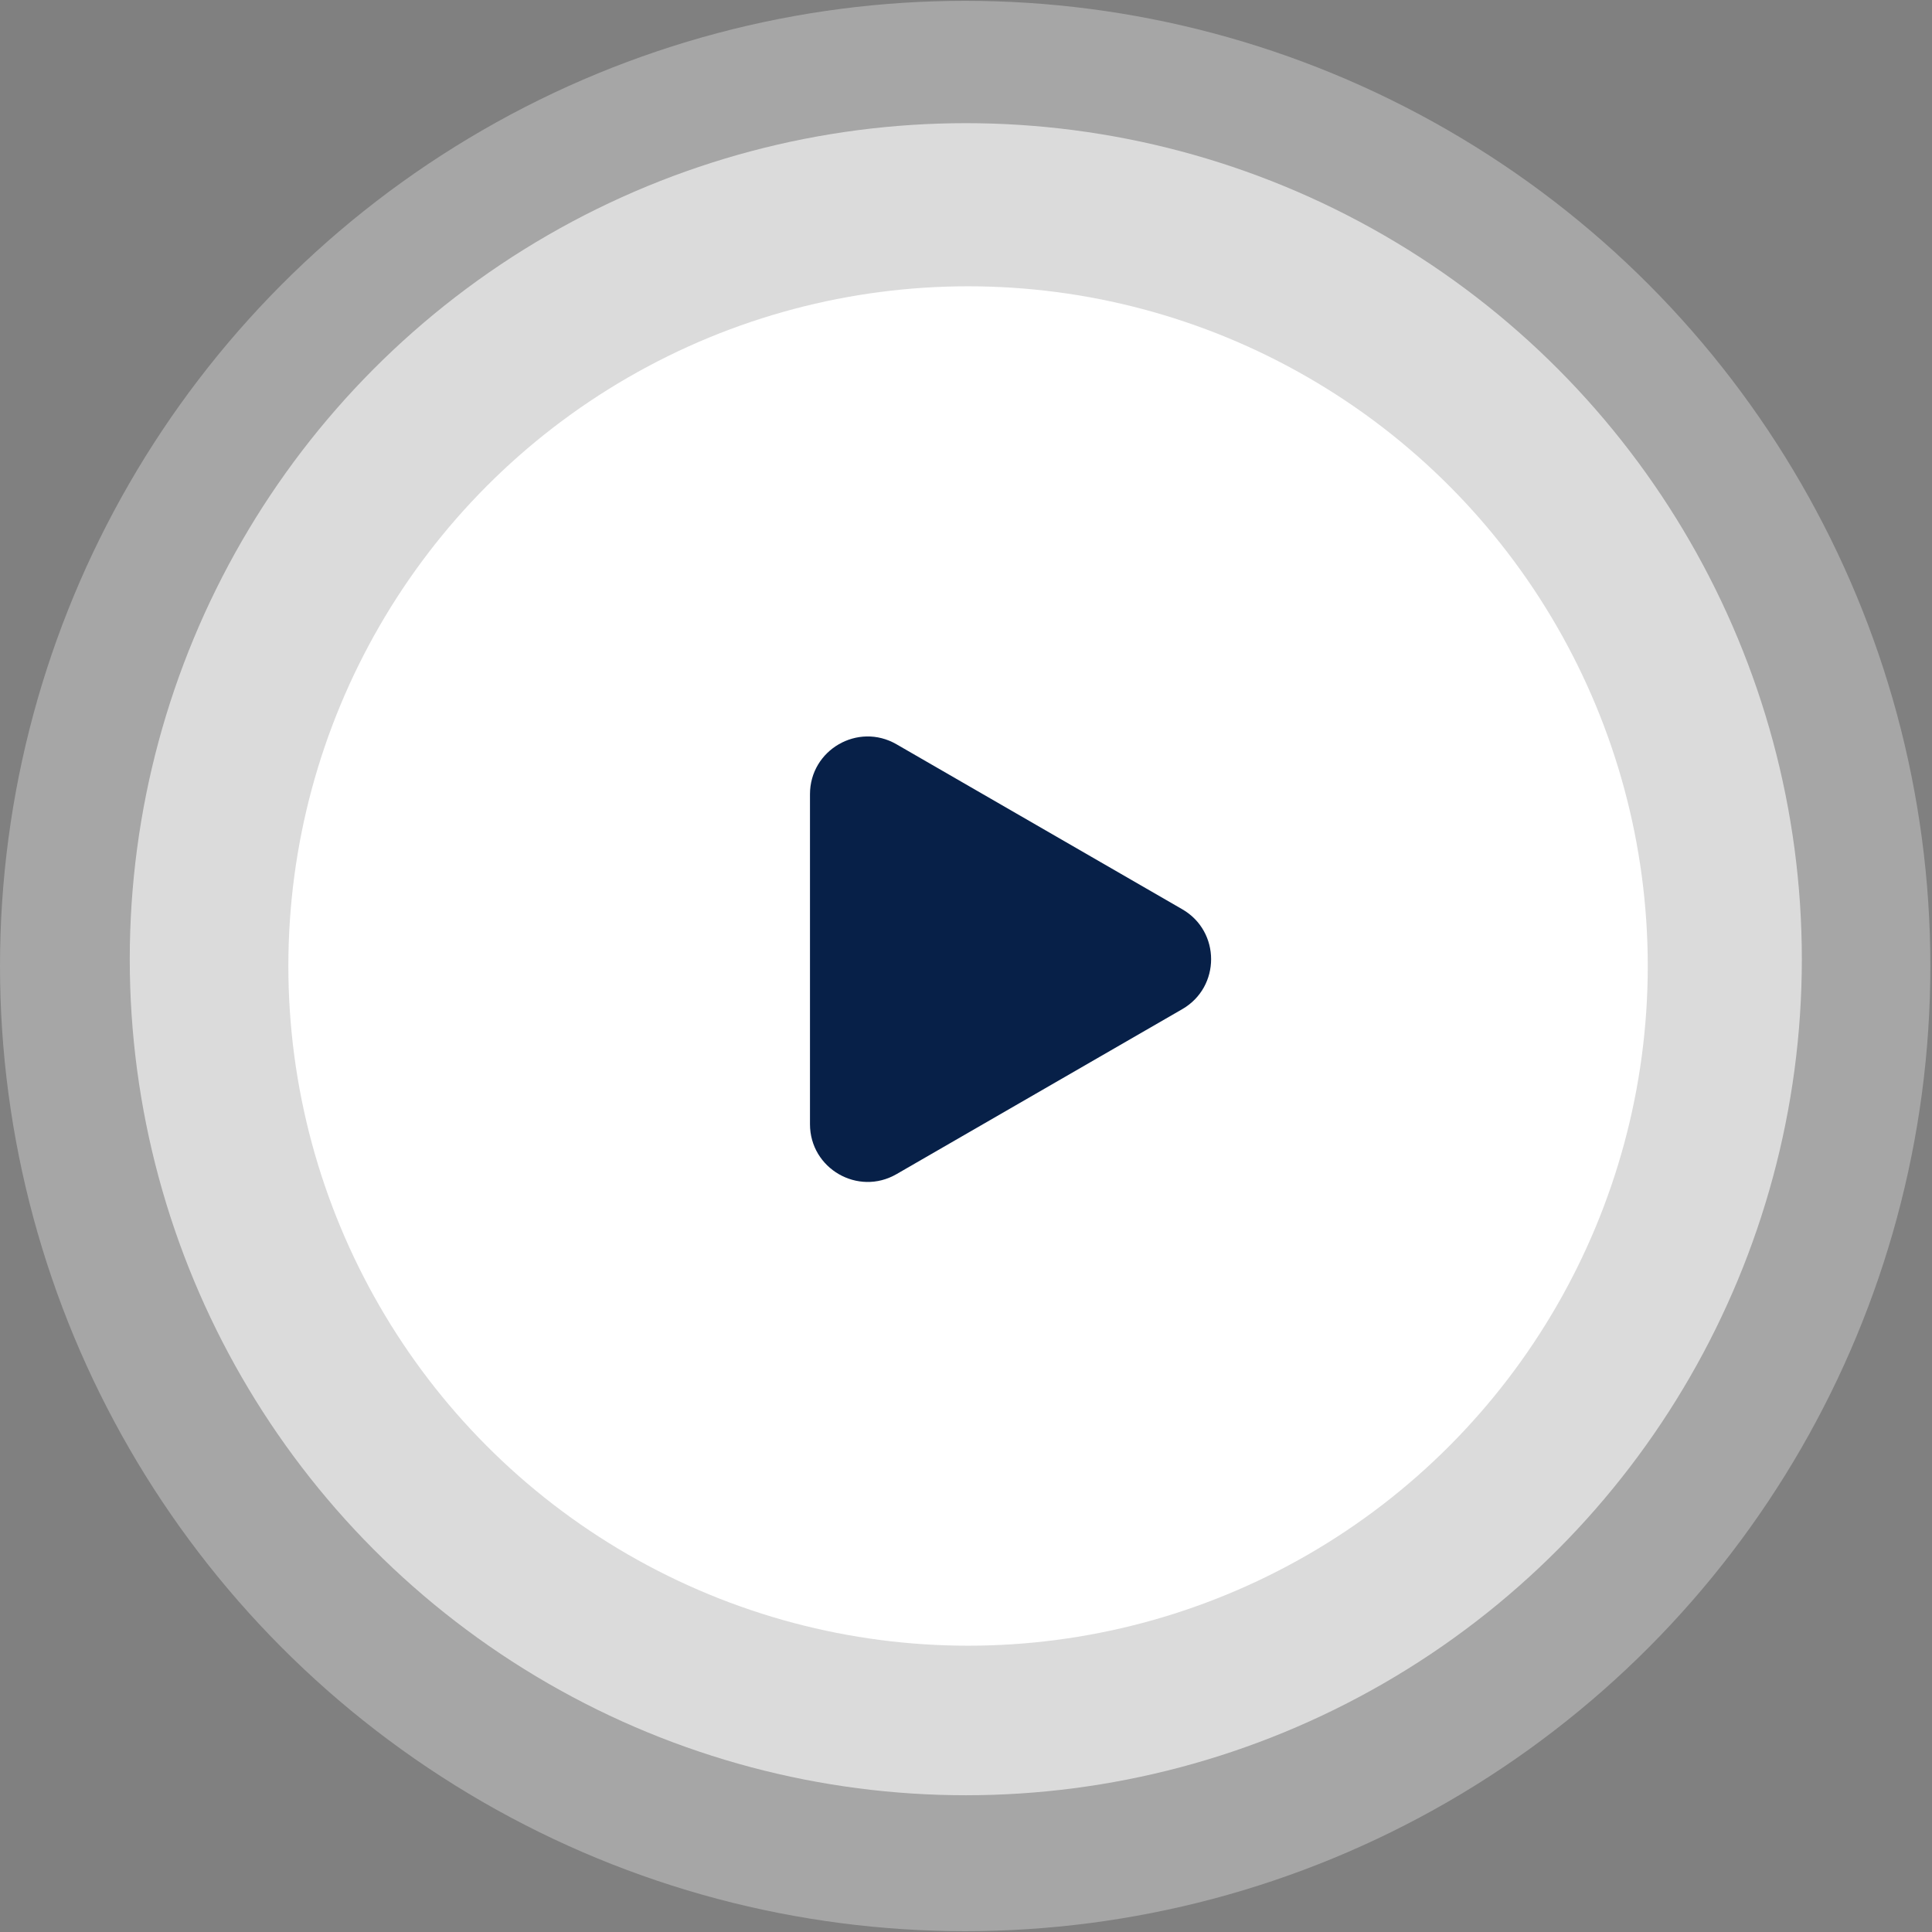
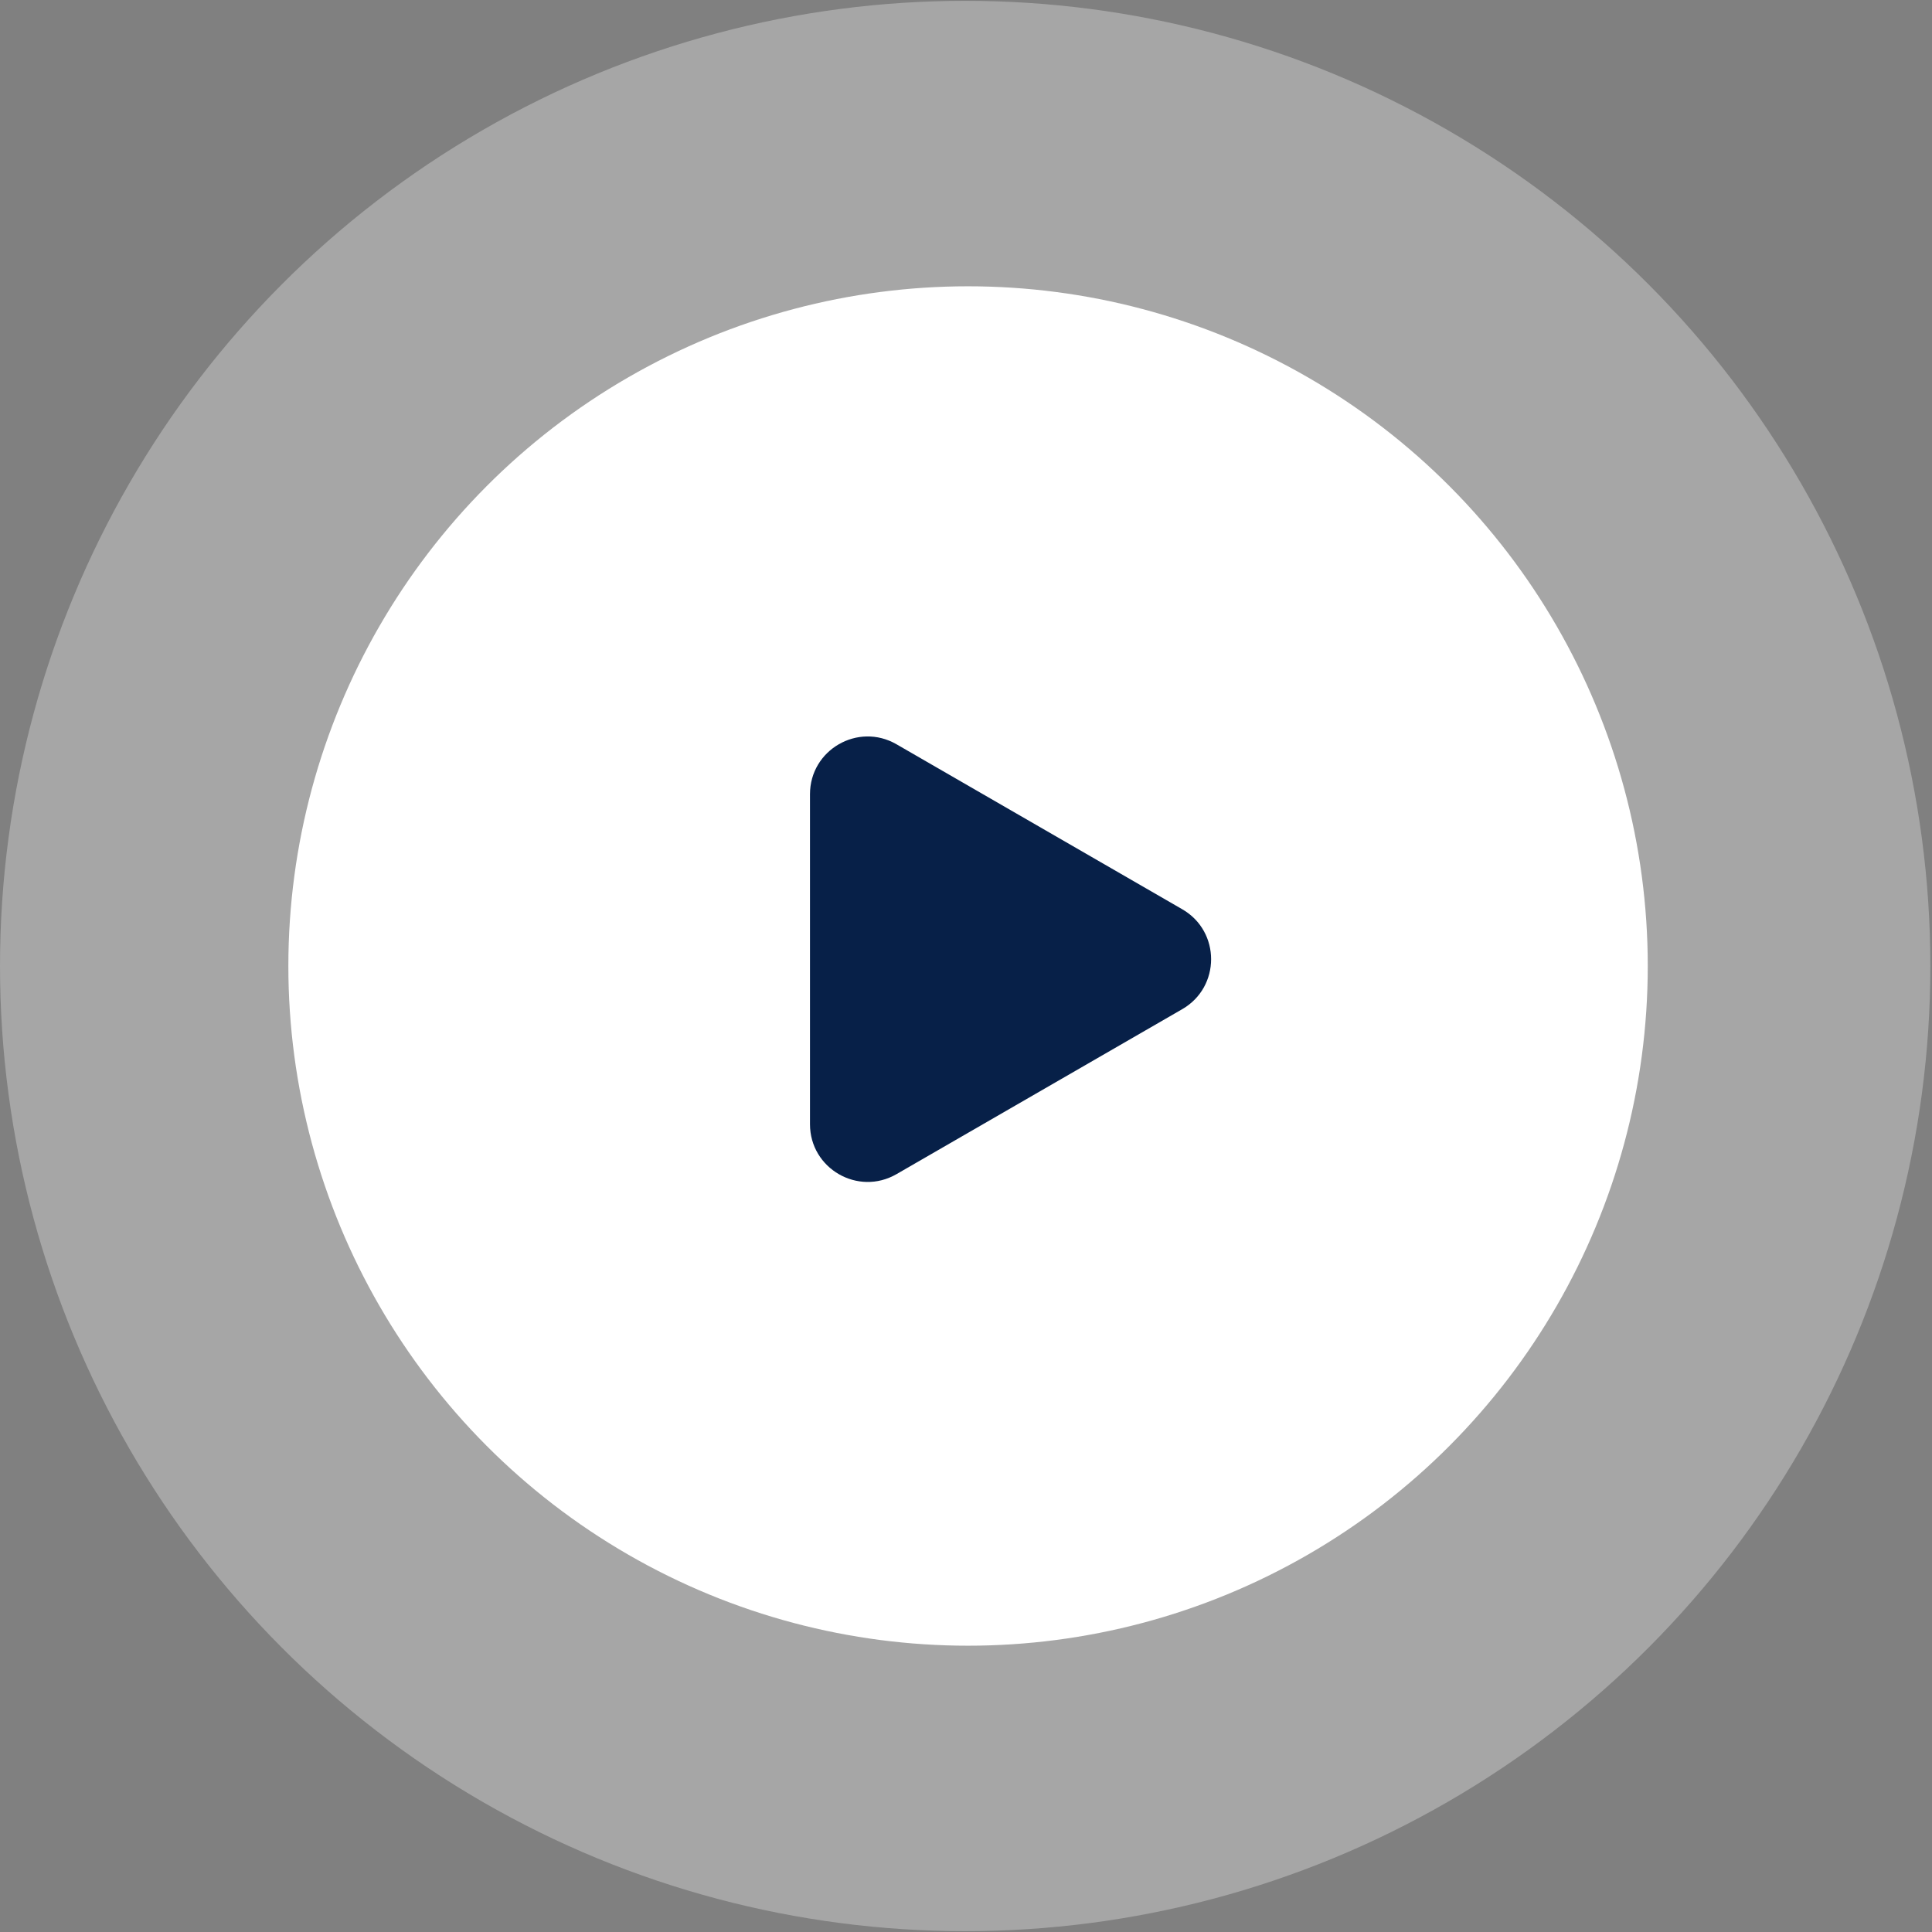
<svg xmlns="http://www.w3.org/2000/svg" width="134" height="134" viewBox="0 0 134 134" fill="none">
  <rect x="0" y="0" width="134" height="134" fill="#808080" stroke="none" />
  <circle cx="66.943" cy="67" r="66.943" fill="white" fill-opacity="0.3" />
-   <circle cx="66.986" cy="66.529" r="57.986" fill="white" fill-opacity="0.6" />
  <circle cx="67.143" cy="67" r="47.143" fill="white" />
  <path d="M82 69.993C84.667 68.453 84.667 64.604 82 63.065L62.179 51.621C59.512 50.081 56.179 52.005 56.179 55.085V77.972C56.179 81.052 59.512 82.976 62.179 81.437L82 69.993Z" fill="#072048" />
</svg>